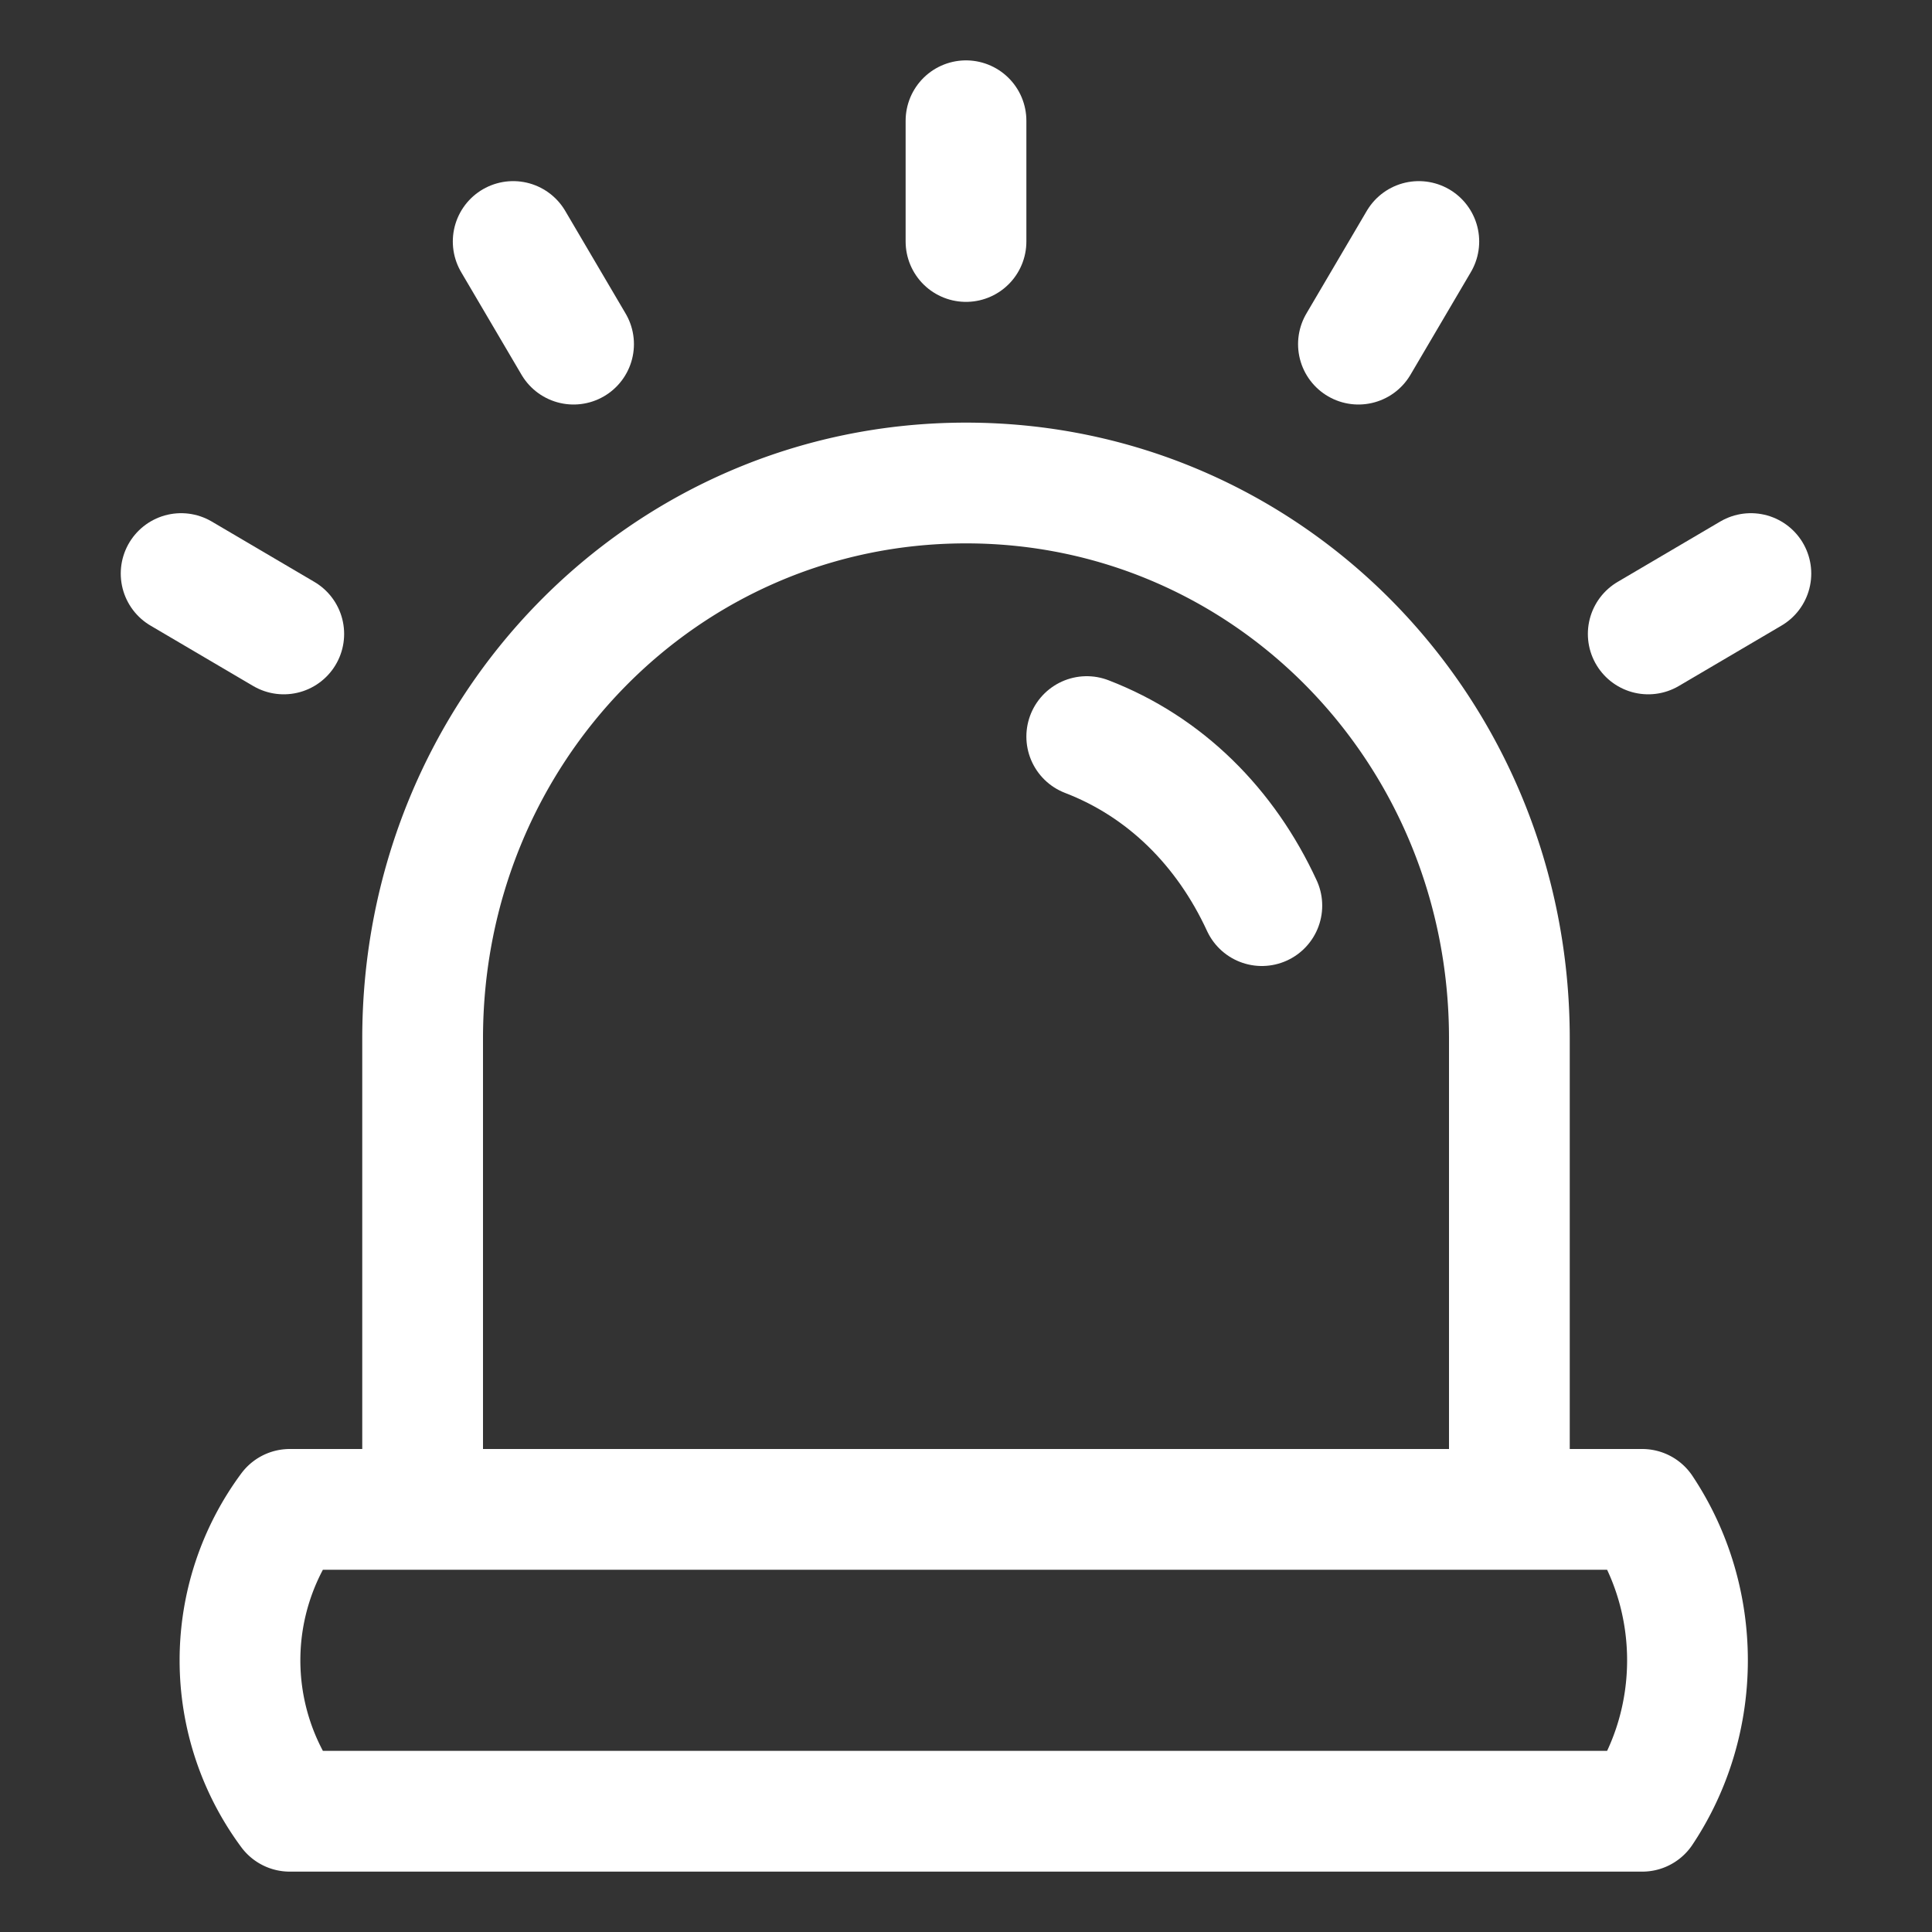
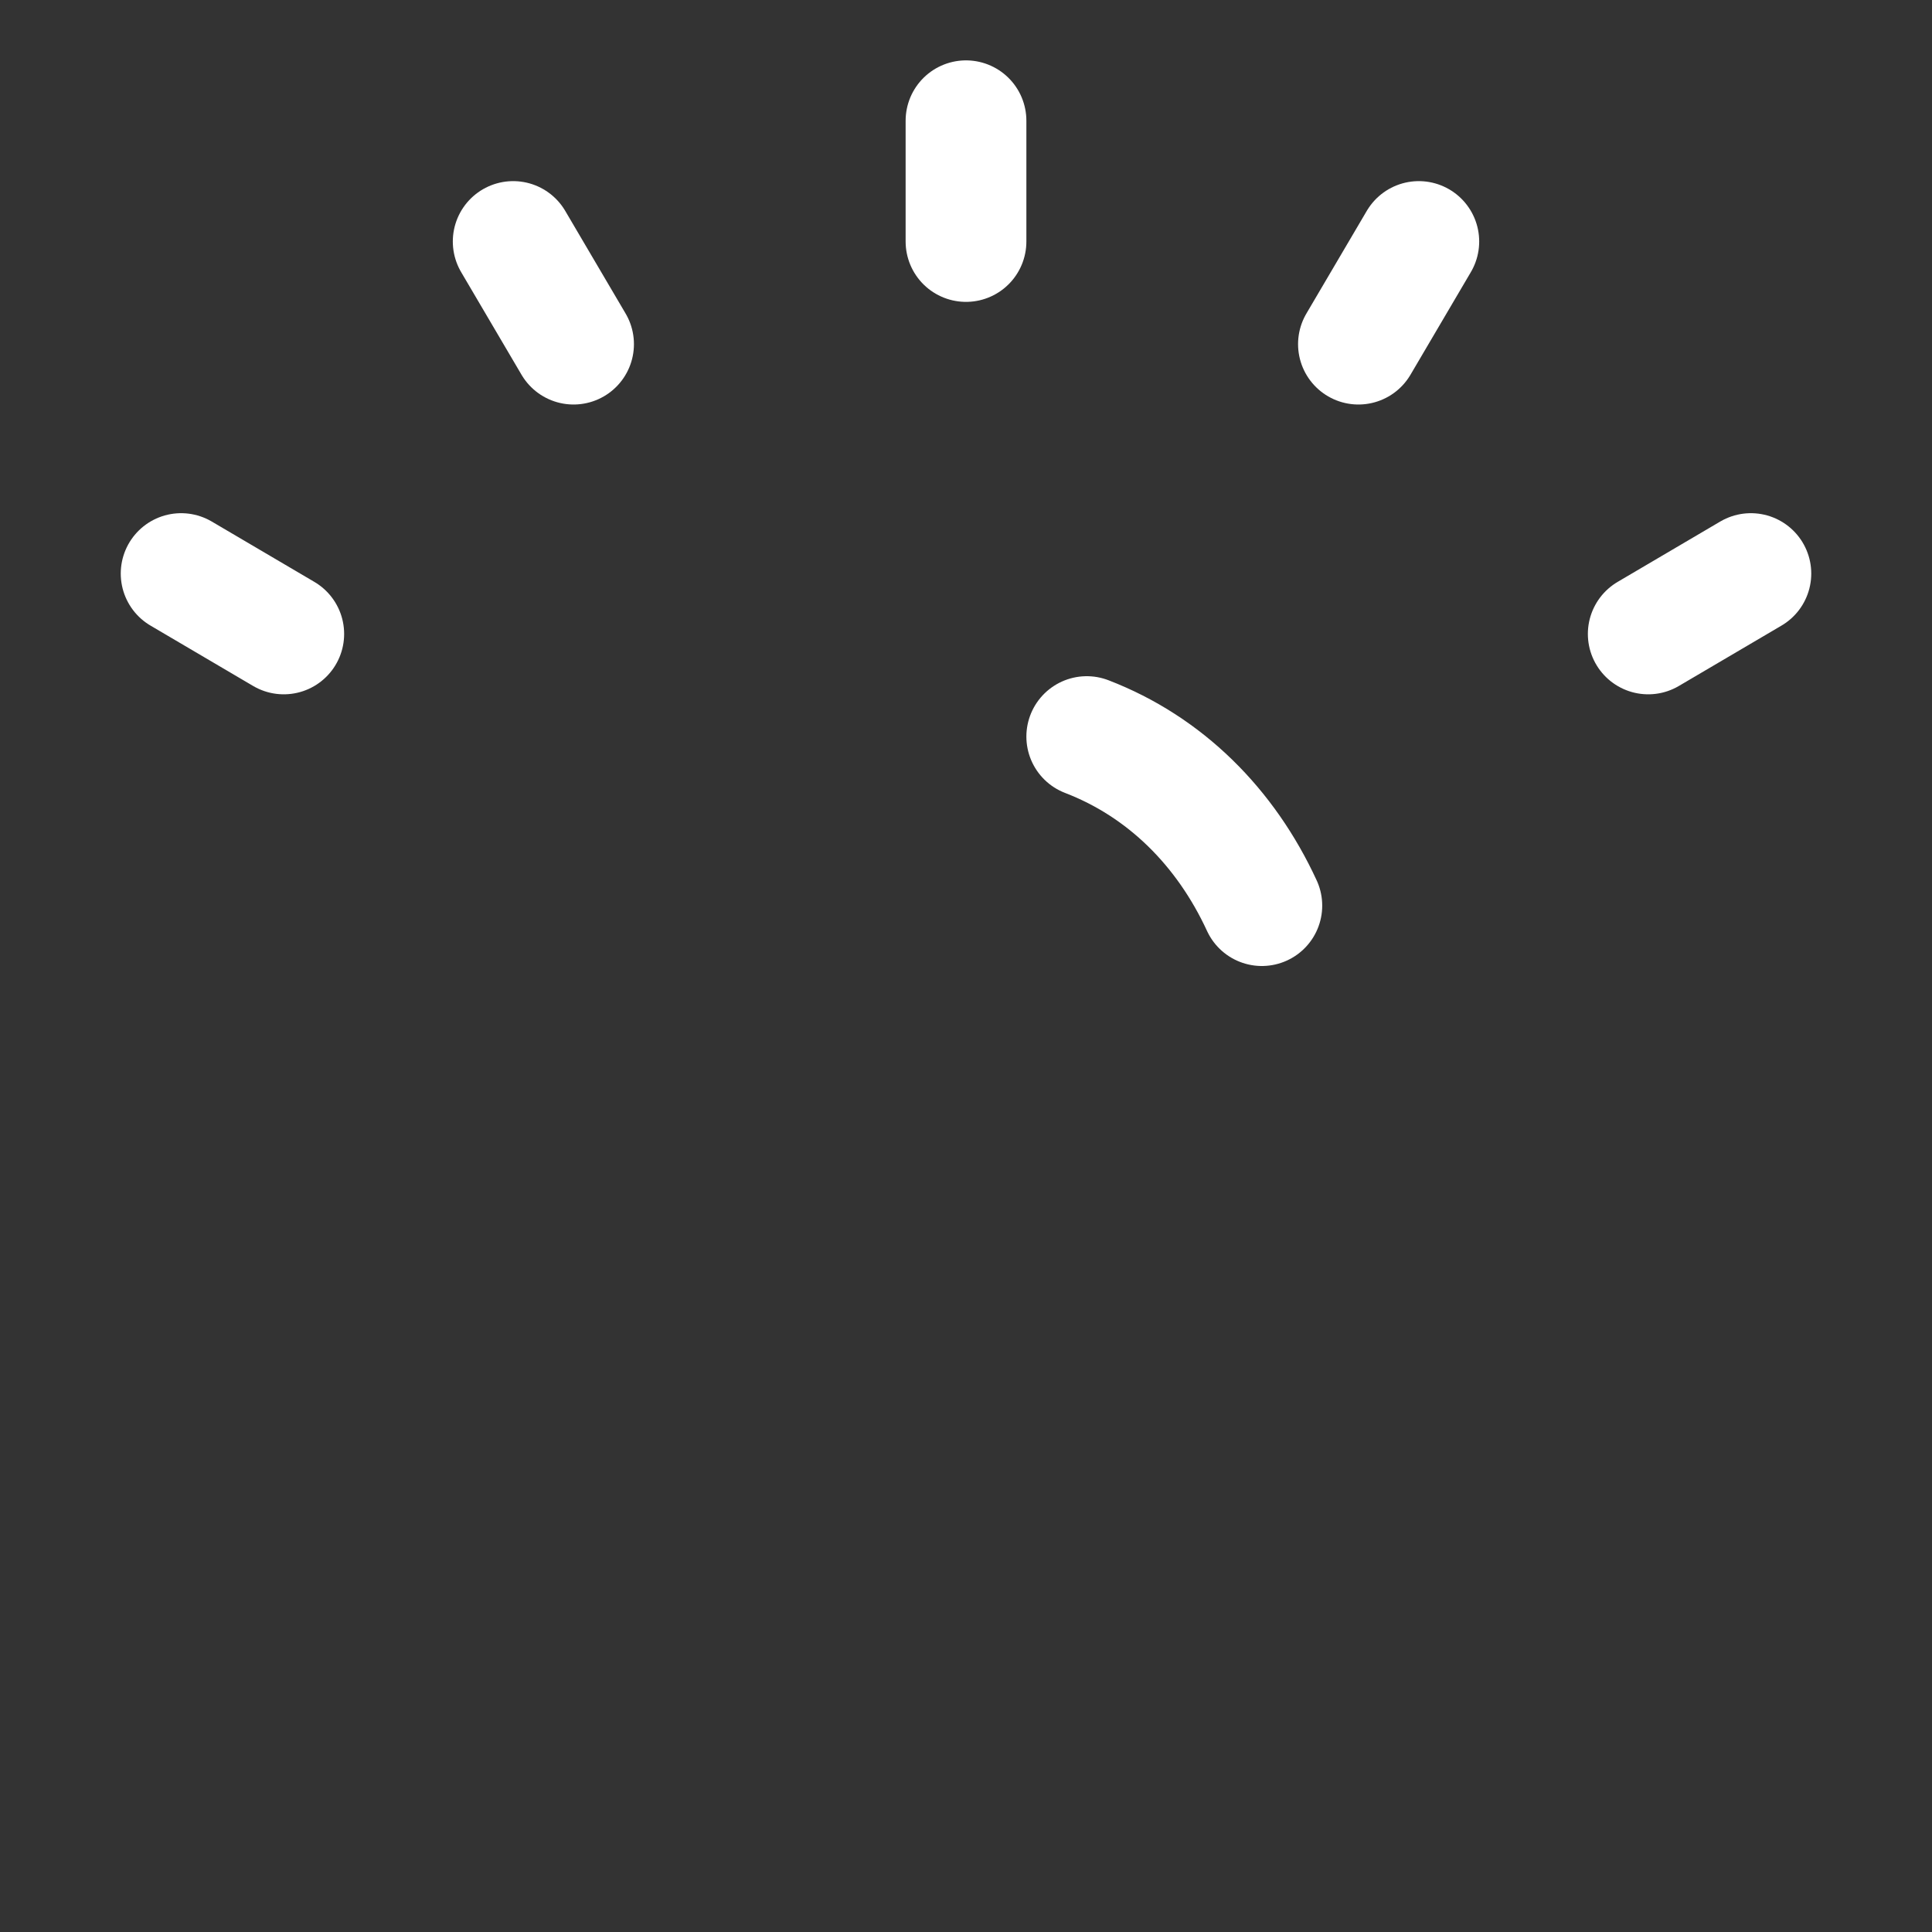
<svg xmlns="http://www.w3.org/2000/svg" version="1.1" id="Icons" viewBox="0 0 32 32" xml:space="preserve">
  <rect x="0" y="0" width="32" height="32" fill="#333333" stroke="none" />
  <style>.st0{fill:none;stroke:#fff;stroke-width:2;stroke-linecap:round;stroke-linejoin:round;stroke-miterlimit:10}</style>
-   <path class="st0" d="M4.8 25h22.4c1 1.5 1 3.5 0 5h0H4.8h0a4.2 4.2 0 0 1 0-5M16 8c-5 0-9 4.1-9 9.2V25h18v-7.8c0-5.1-4-9.2-9-9.2" />
  <path class="st0" d="M18 12.2c1.3.5 2.3 1.5 2.9 2.8M16 4V2M9.5 5.7 8.5 4m-3.8 6.5L3 9.5m24.3 1 1.7-1m-6.5-3.8 1-1.7" />
</svg>